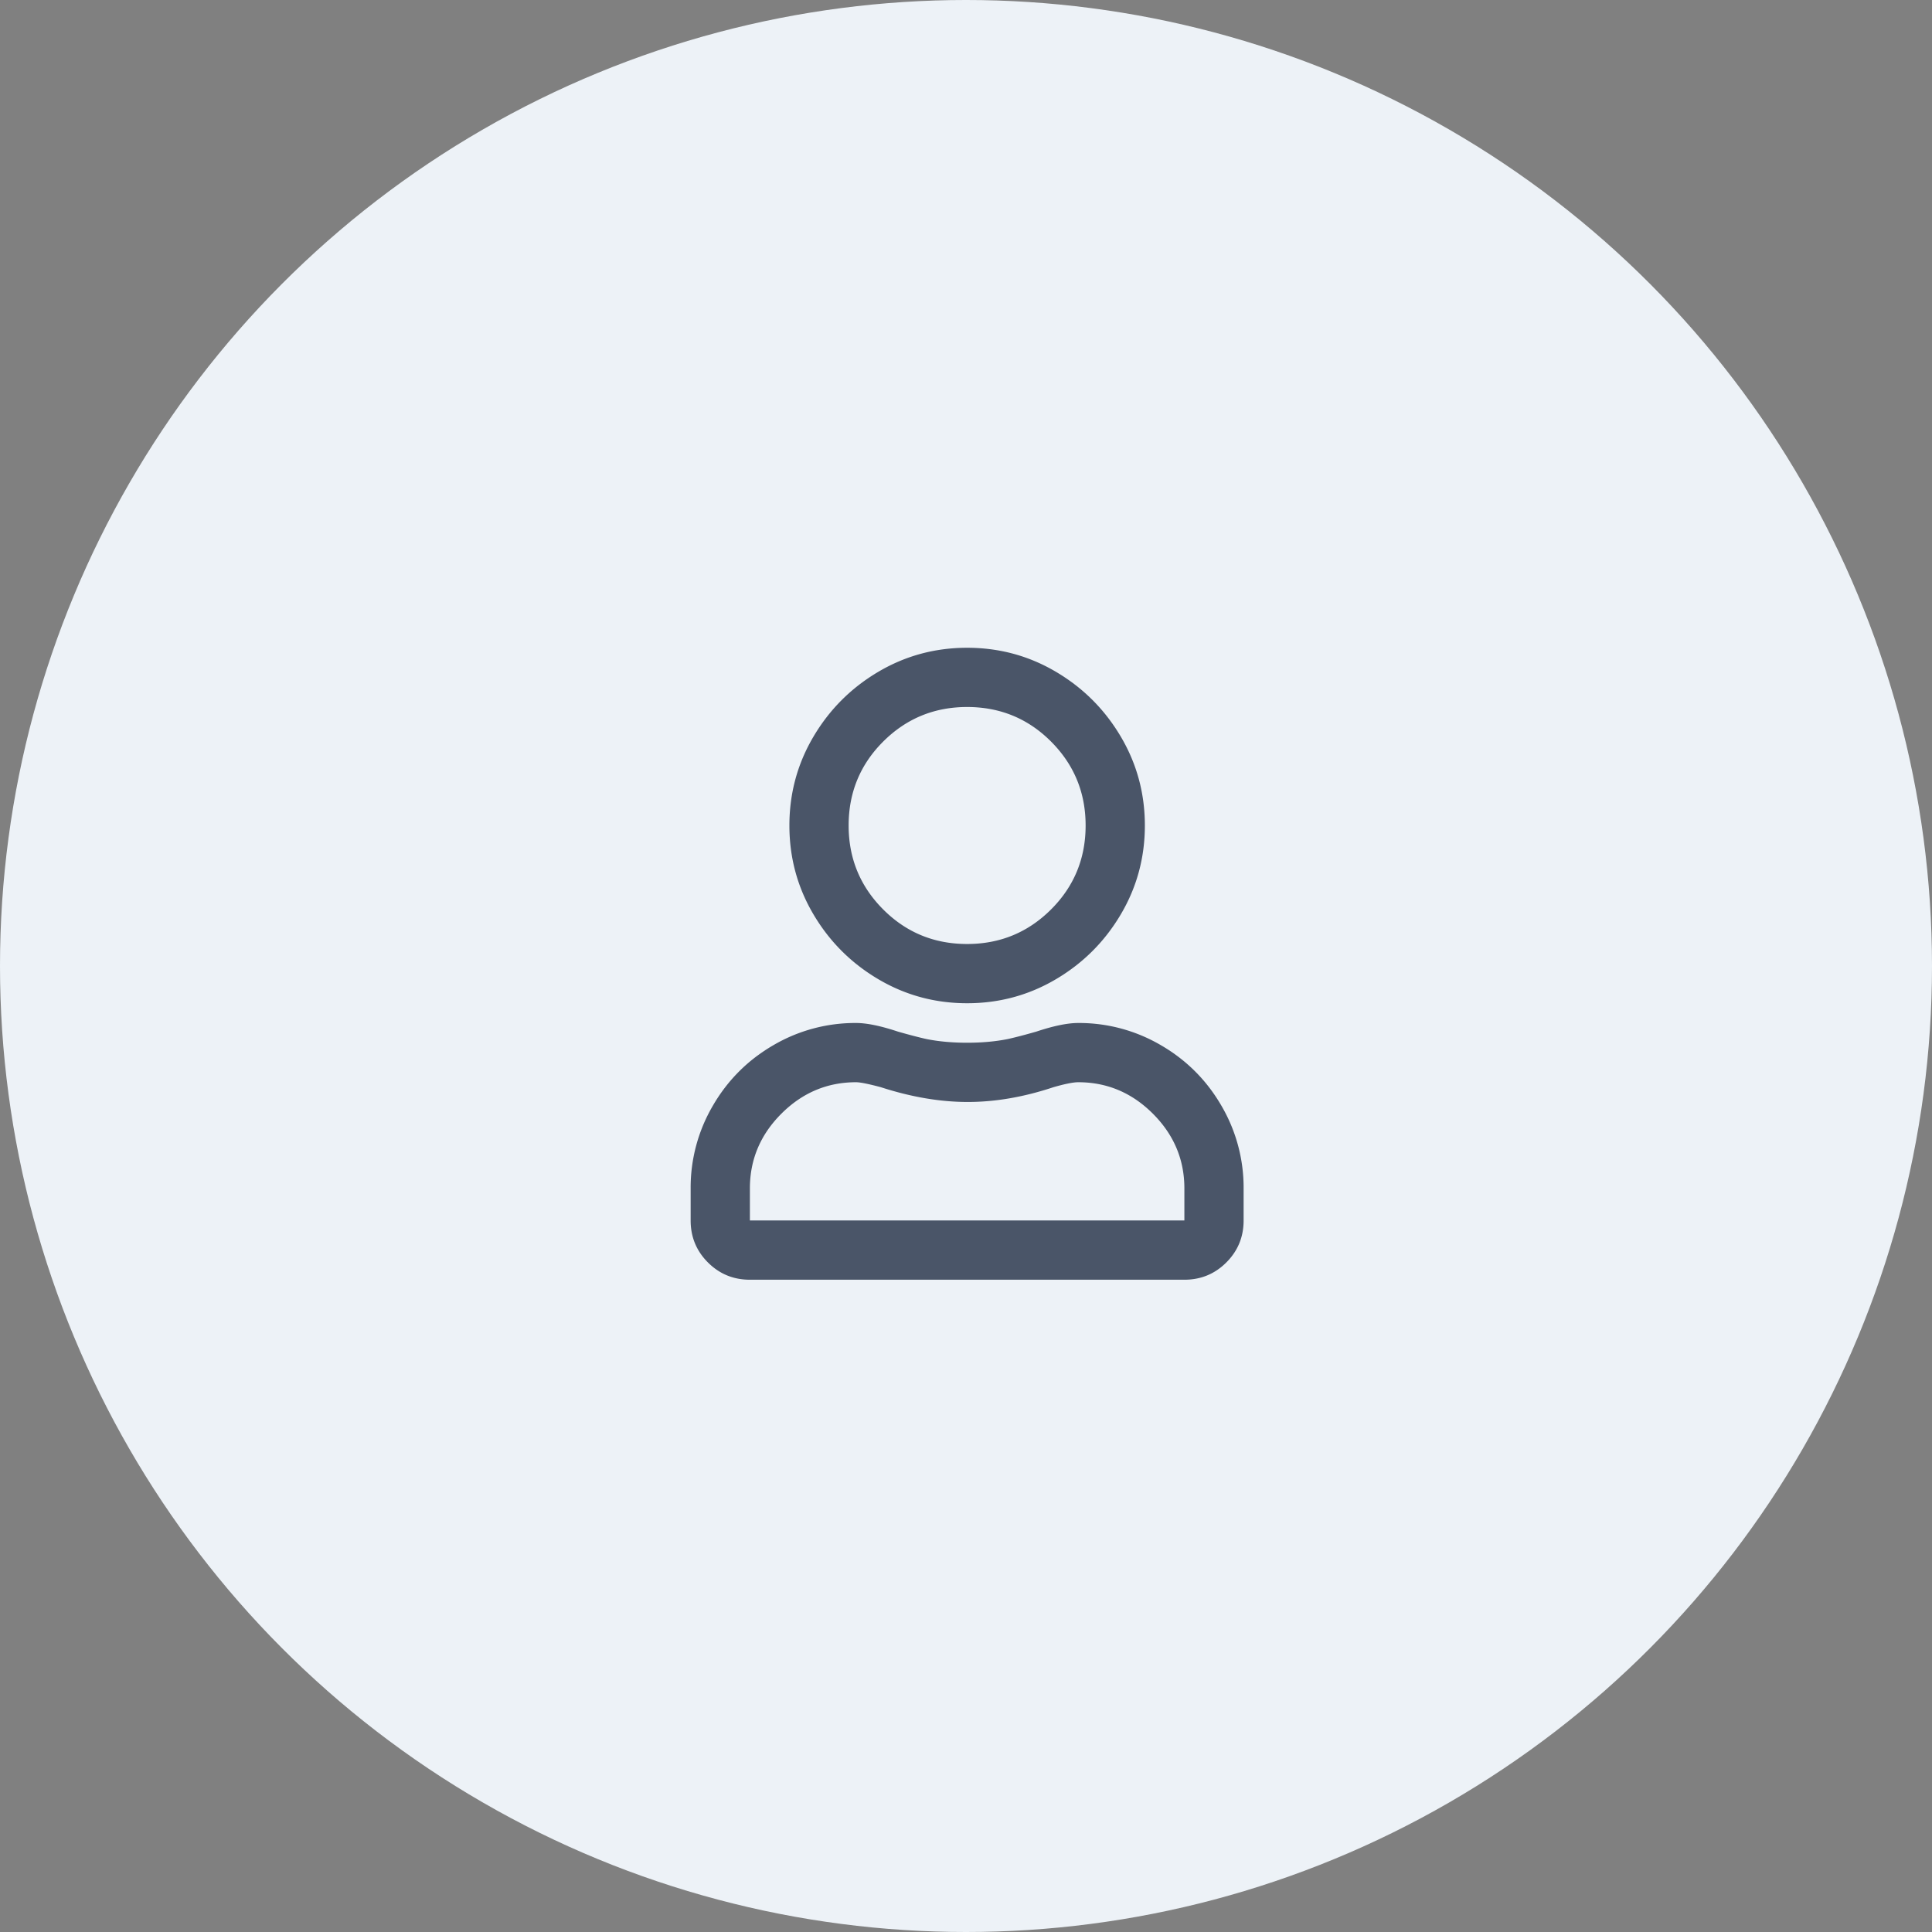
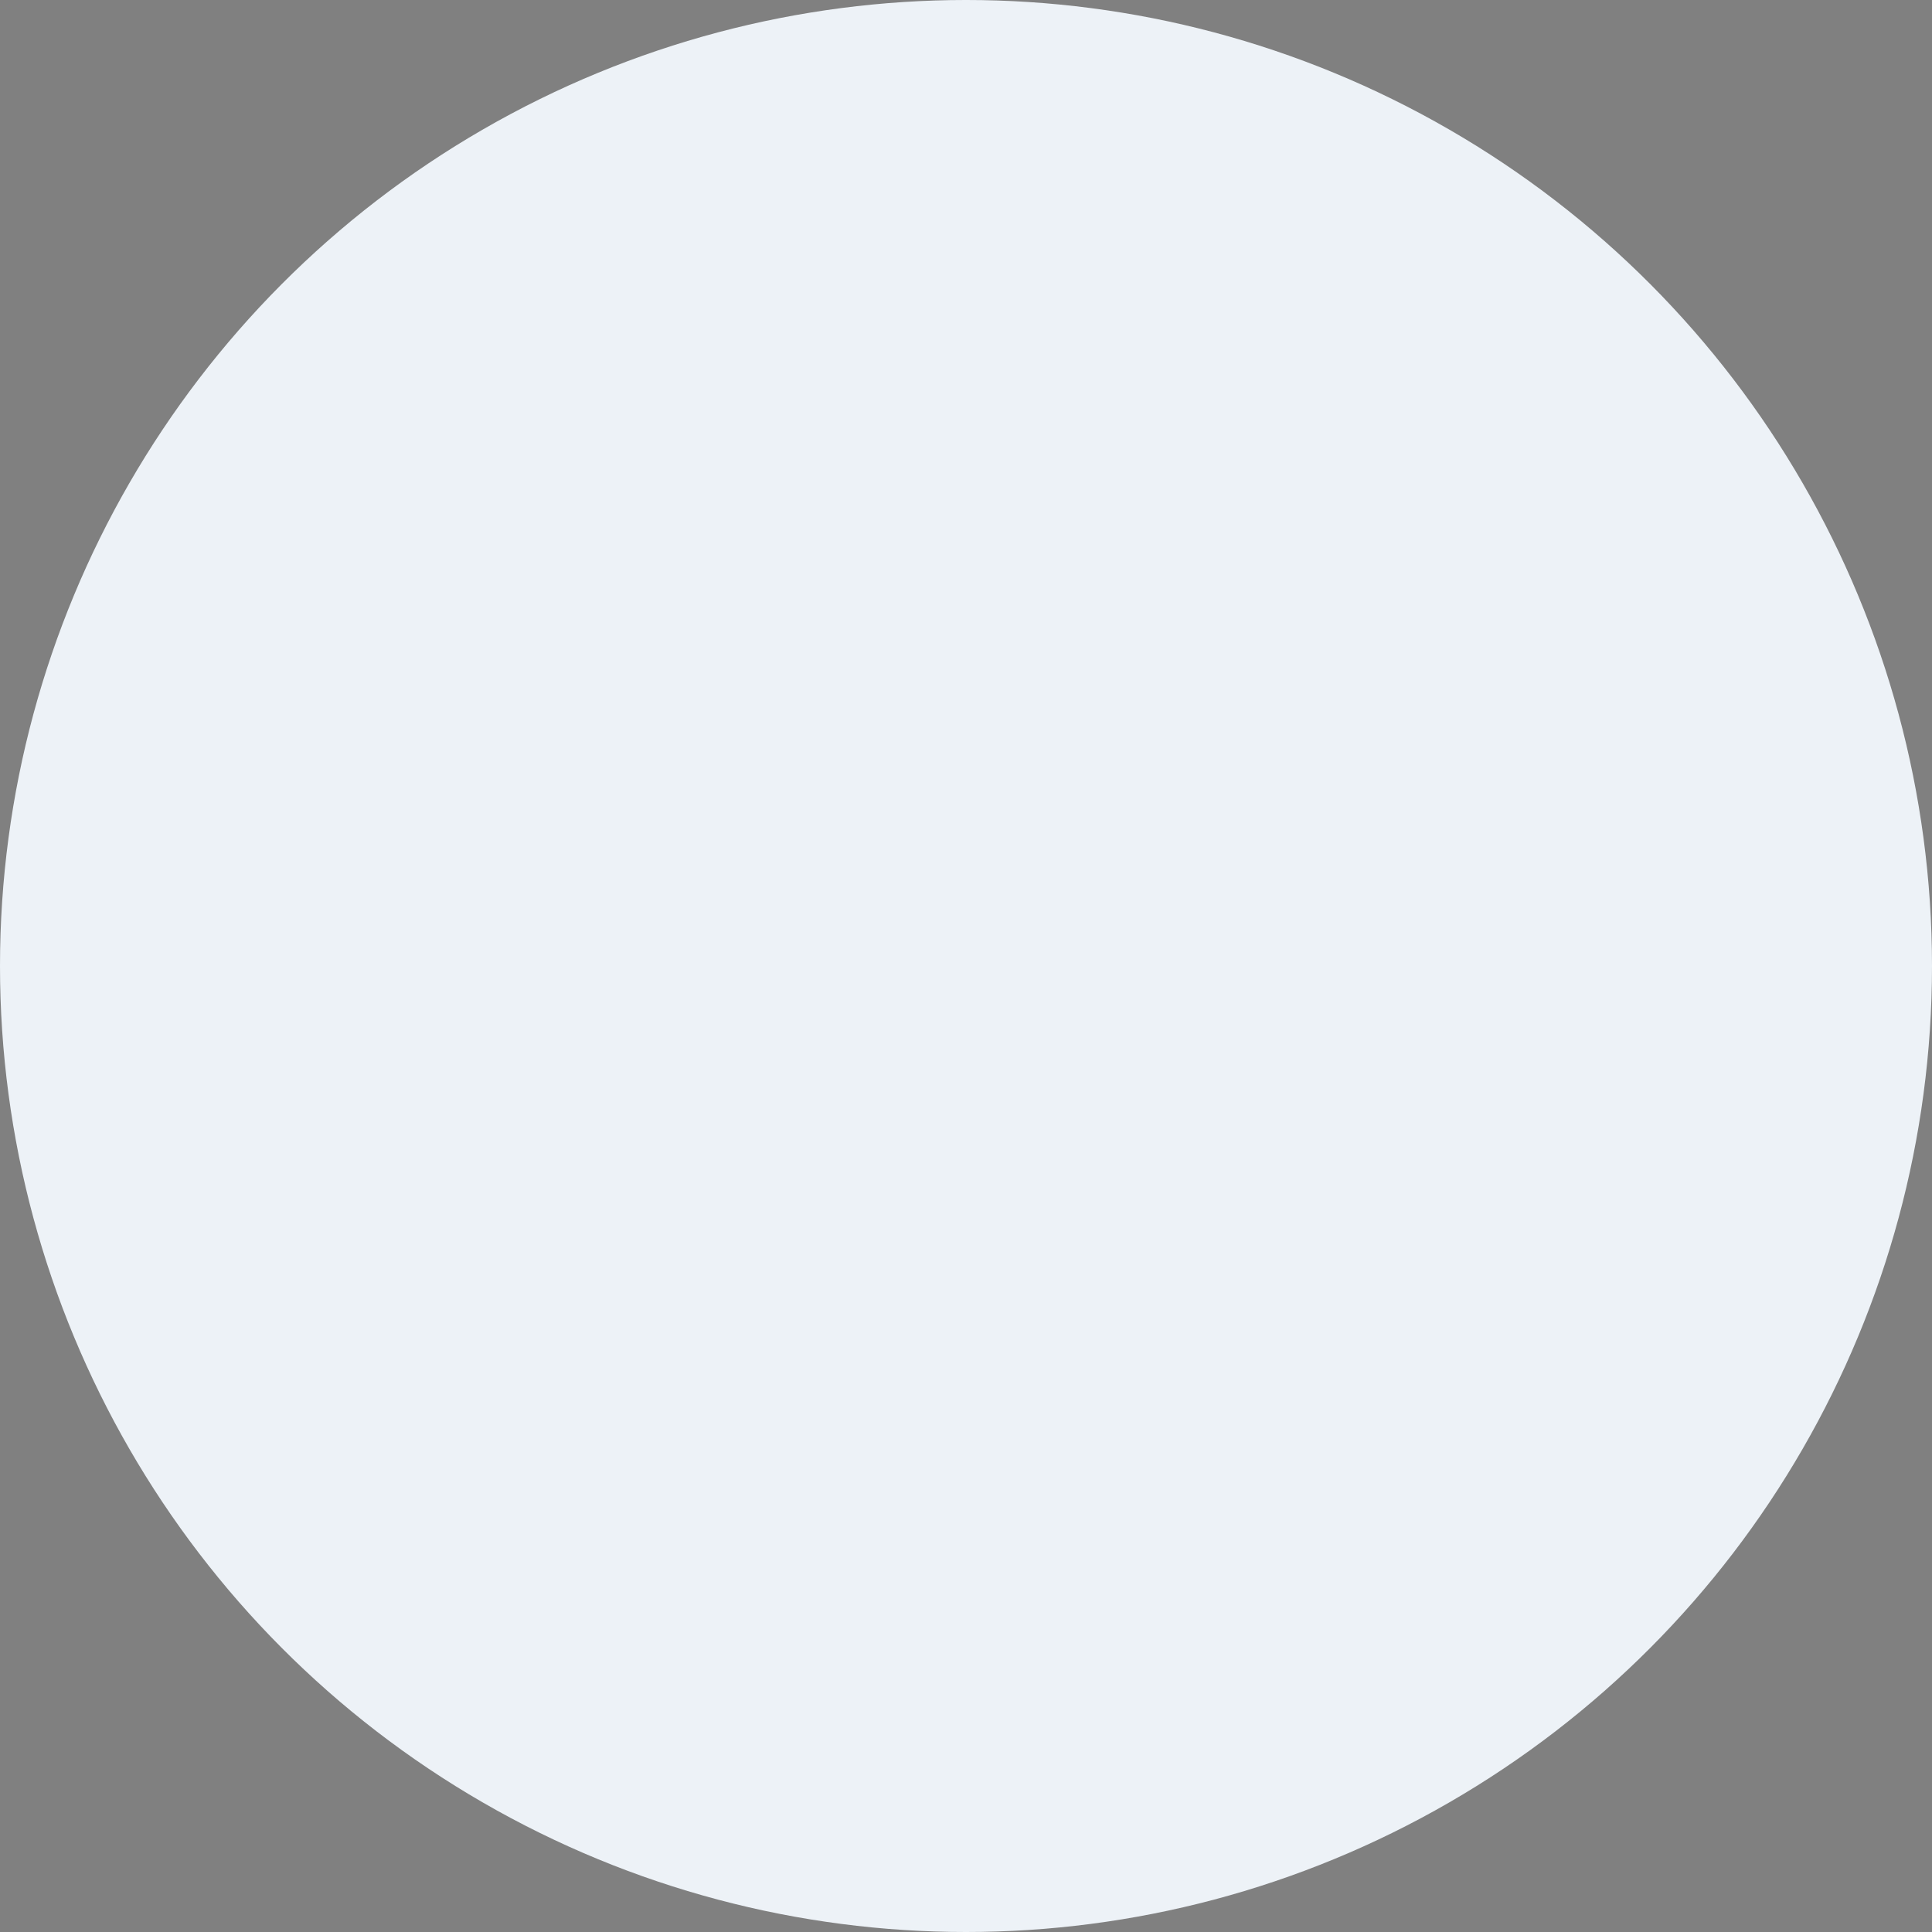
<svg xmlns="http://www.w3.org/2000/svg" width="428" height="428" fill-rule="evenodd">
  <rect width="100%" height="100%" fill="#808080" stroke="none" />
  <circle fill="#edf2f7" cx="214" cy="214" r="214" />
-   <path d="M214.25 222.25c7.11 0 13.672-1.777 19.687-5.332s10.8-8.34 14.355-14.355 5.332-12.578 5.332-19.687-1.777-13.672-5.332-19.687-8.34-10.8-14.355-14.355-12.578-5.332-19.687-5.332-13.672 1.777-19.687 5.332-10.8 8.34-14.355 14.355-5.332 12.578-5.332 19.687 1.777 13.672 5.332 19.687 8.34 10.8 14.355 14.355 12.578 5.332 19.687 5.332zm0-13.125c-7.292 0-13.5-2.552-18.594-7.656S188 190.167 188 182.875s2.552-13.5 7.656-18.594 11.302-7.656 18.594-7.656 13.5 2.552 18.594 7.656 7.656 11.302 7.656 18.594-2.552 13.5-7.656 18.594-11.302 7.656-18.594 7.656zm48.125 74.375c3.646 0 6.745-1.276 9.297-3.828s3.828-5.65 3.828-9.297h0v-7.11a35.86 35.86 0 0 0-4.922-18.32c-3.28-5.65-7.747-10.117-13.398-13.398a35.86 35.86 0 0 0-18.32-4.922c-2.37 0-5.47.638-9.297 1.914-2.552.73-4.648 1.276-6.29 1.64-2.734.547-5.742.82-9.023.82s-6.29-.273-9.023-.82c-1.64-.365-3.737-.91-6.29-1.64-3.828-1.276-6.927-1.914-9.297-1.914a35.86 35.86 0 0 0-18.32 4.922c-5.65 3.28-10.117 7.747-13.398 13.398a35.86 35.86 0 0 0-4.922 18.32h0v7.11c0 3.646 1.276 6.745 3.828 9.297s5.65 3.828 9.297 3.828h96.25zm0-13.125h-96.25v-7.11c0-6.38 2.324-11.895 6.973-16.543s10.163-6.973 16.543-6.973c.91 0 2.734.365 5.47 1.094 6.745 2.187 13.17 3.28 19.277 3.28s12.44-1.094 19.004-3.28c2.552-.73 4.375-1.094 5.47-1.094 6.38 0 11.895 2.324 16.543 6.973s6.973 10.163 6.973 16.543h0v7.11z" fill="#4a5568" fill-rule="nonzero" />
</svg>